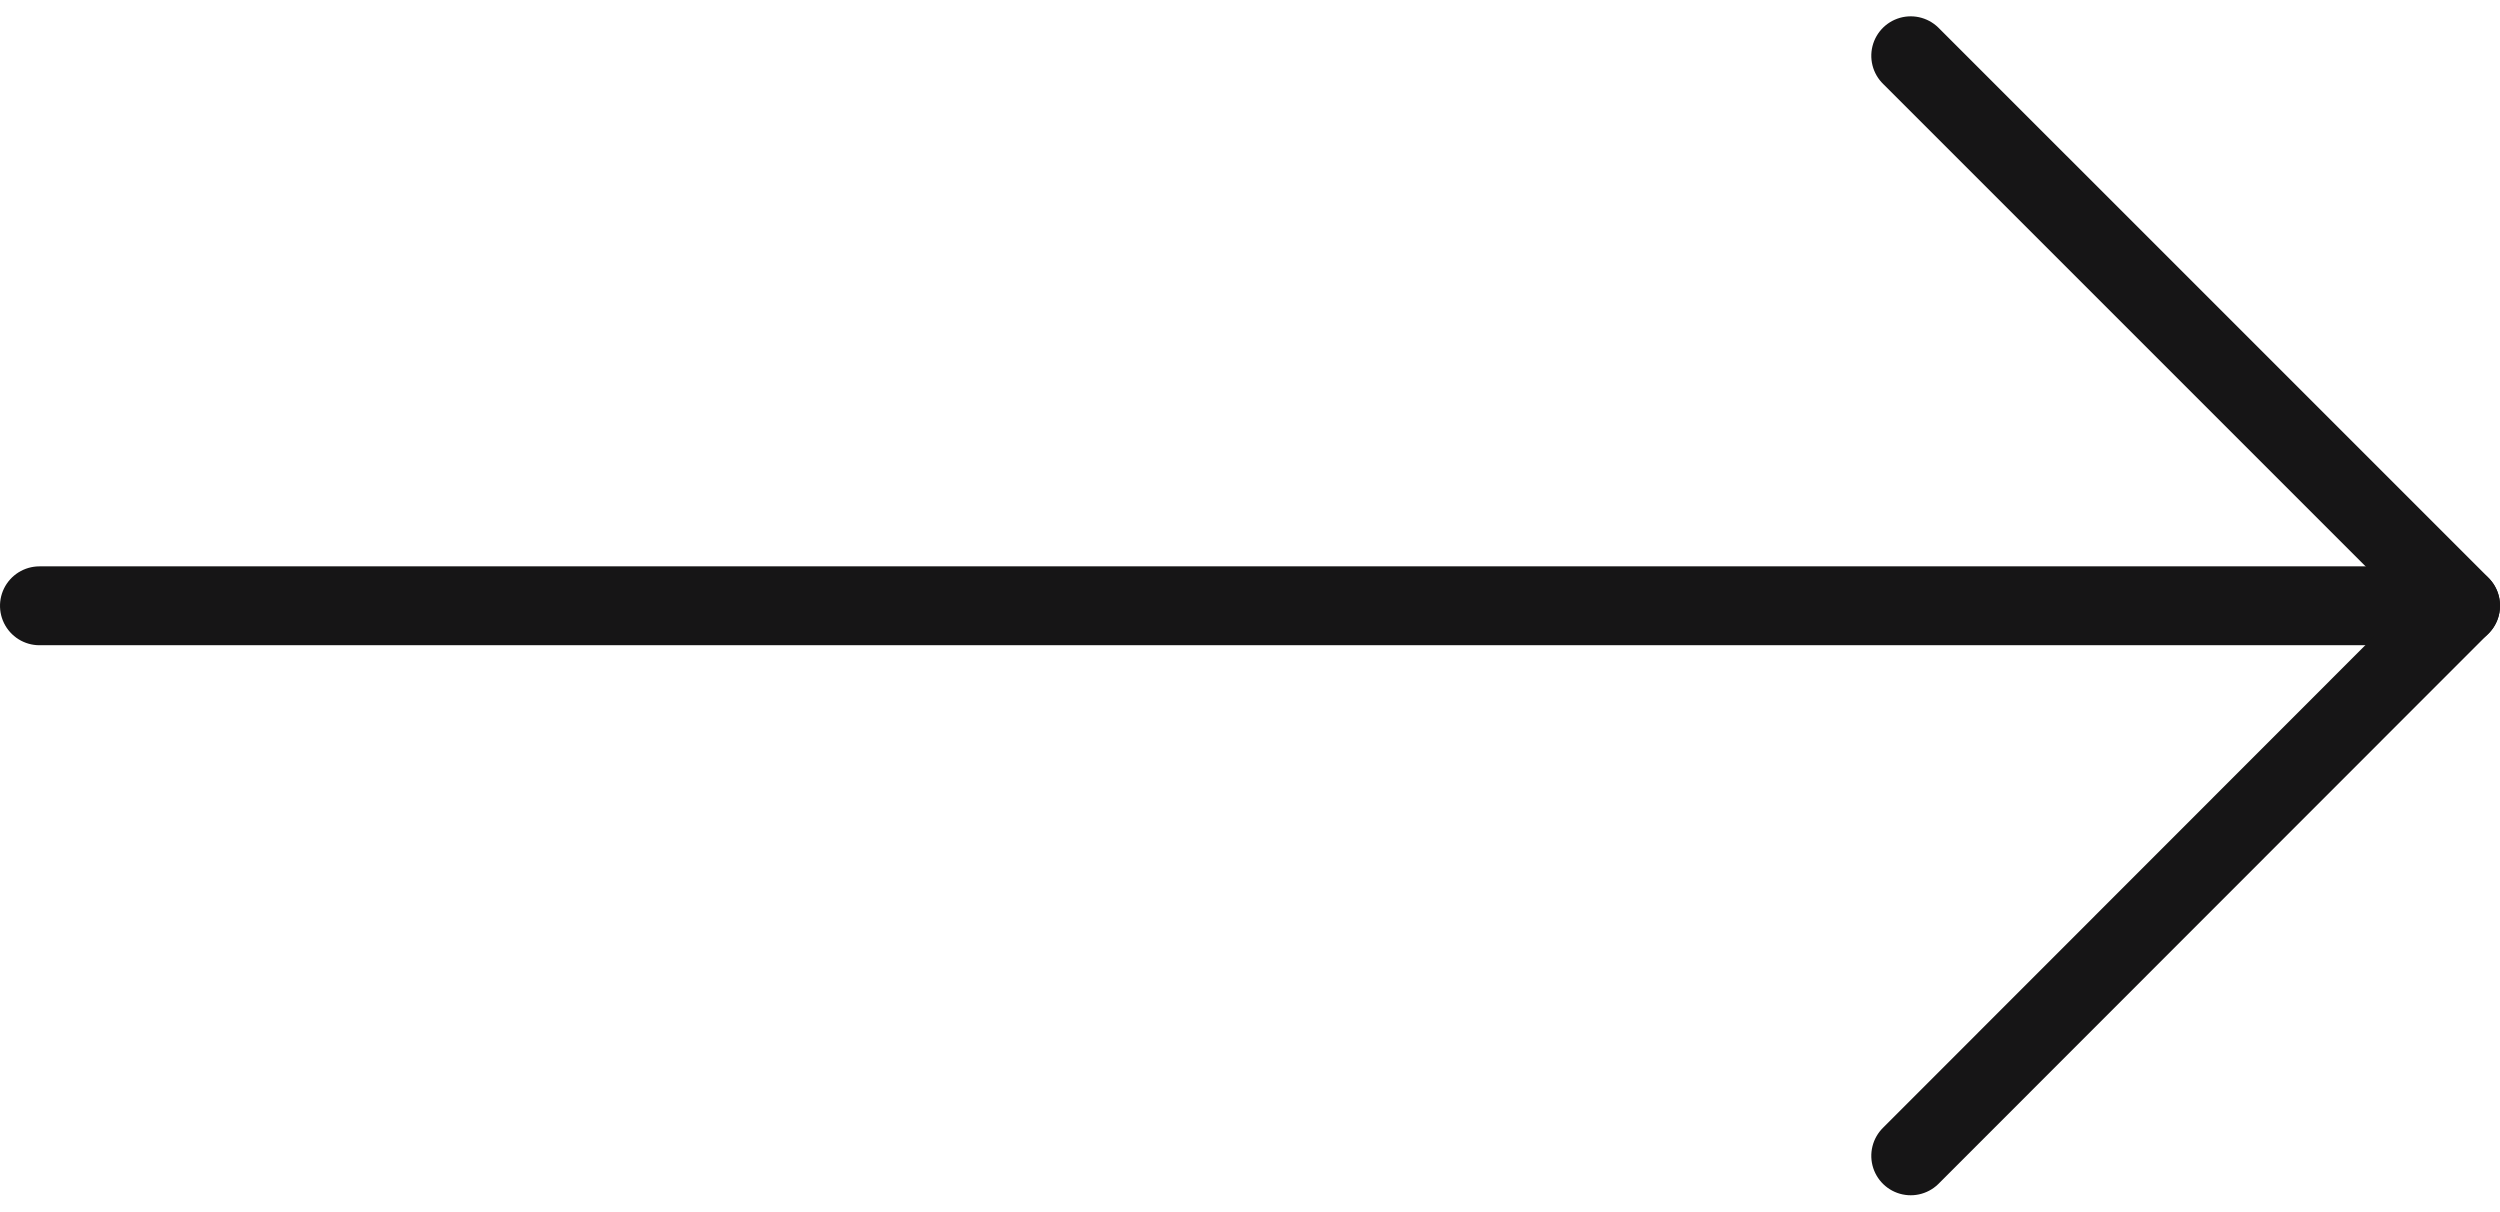
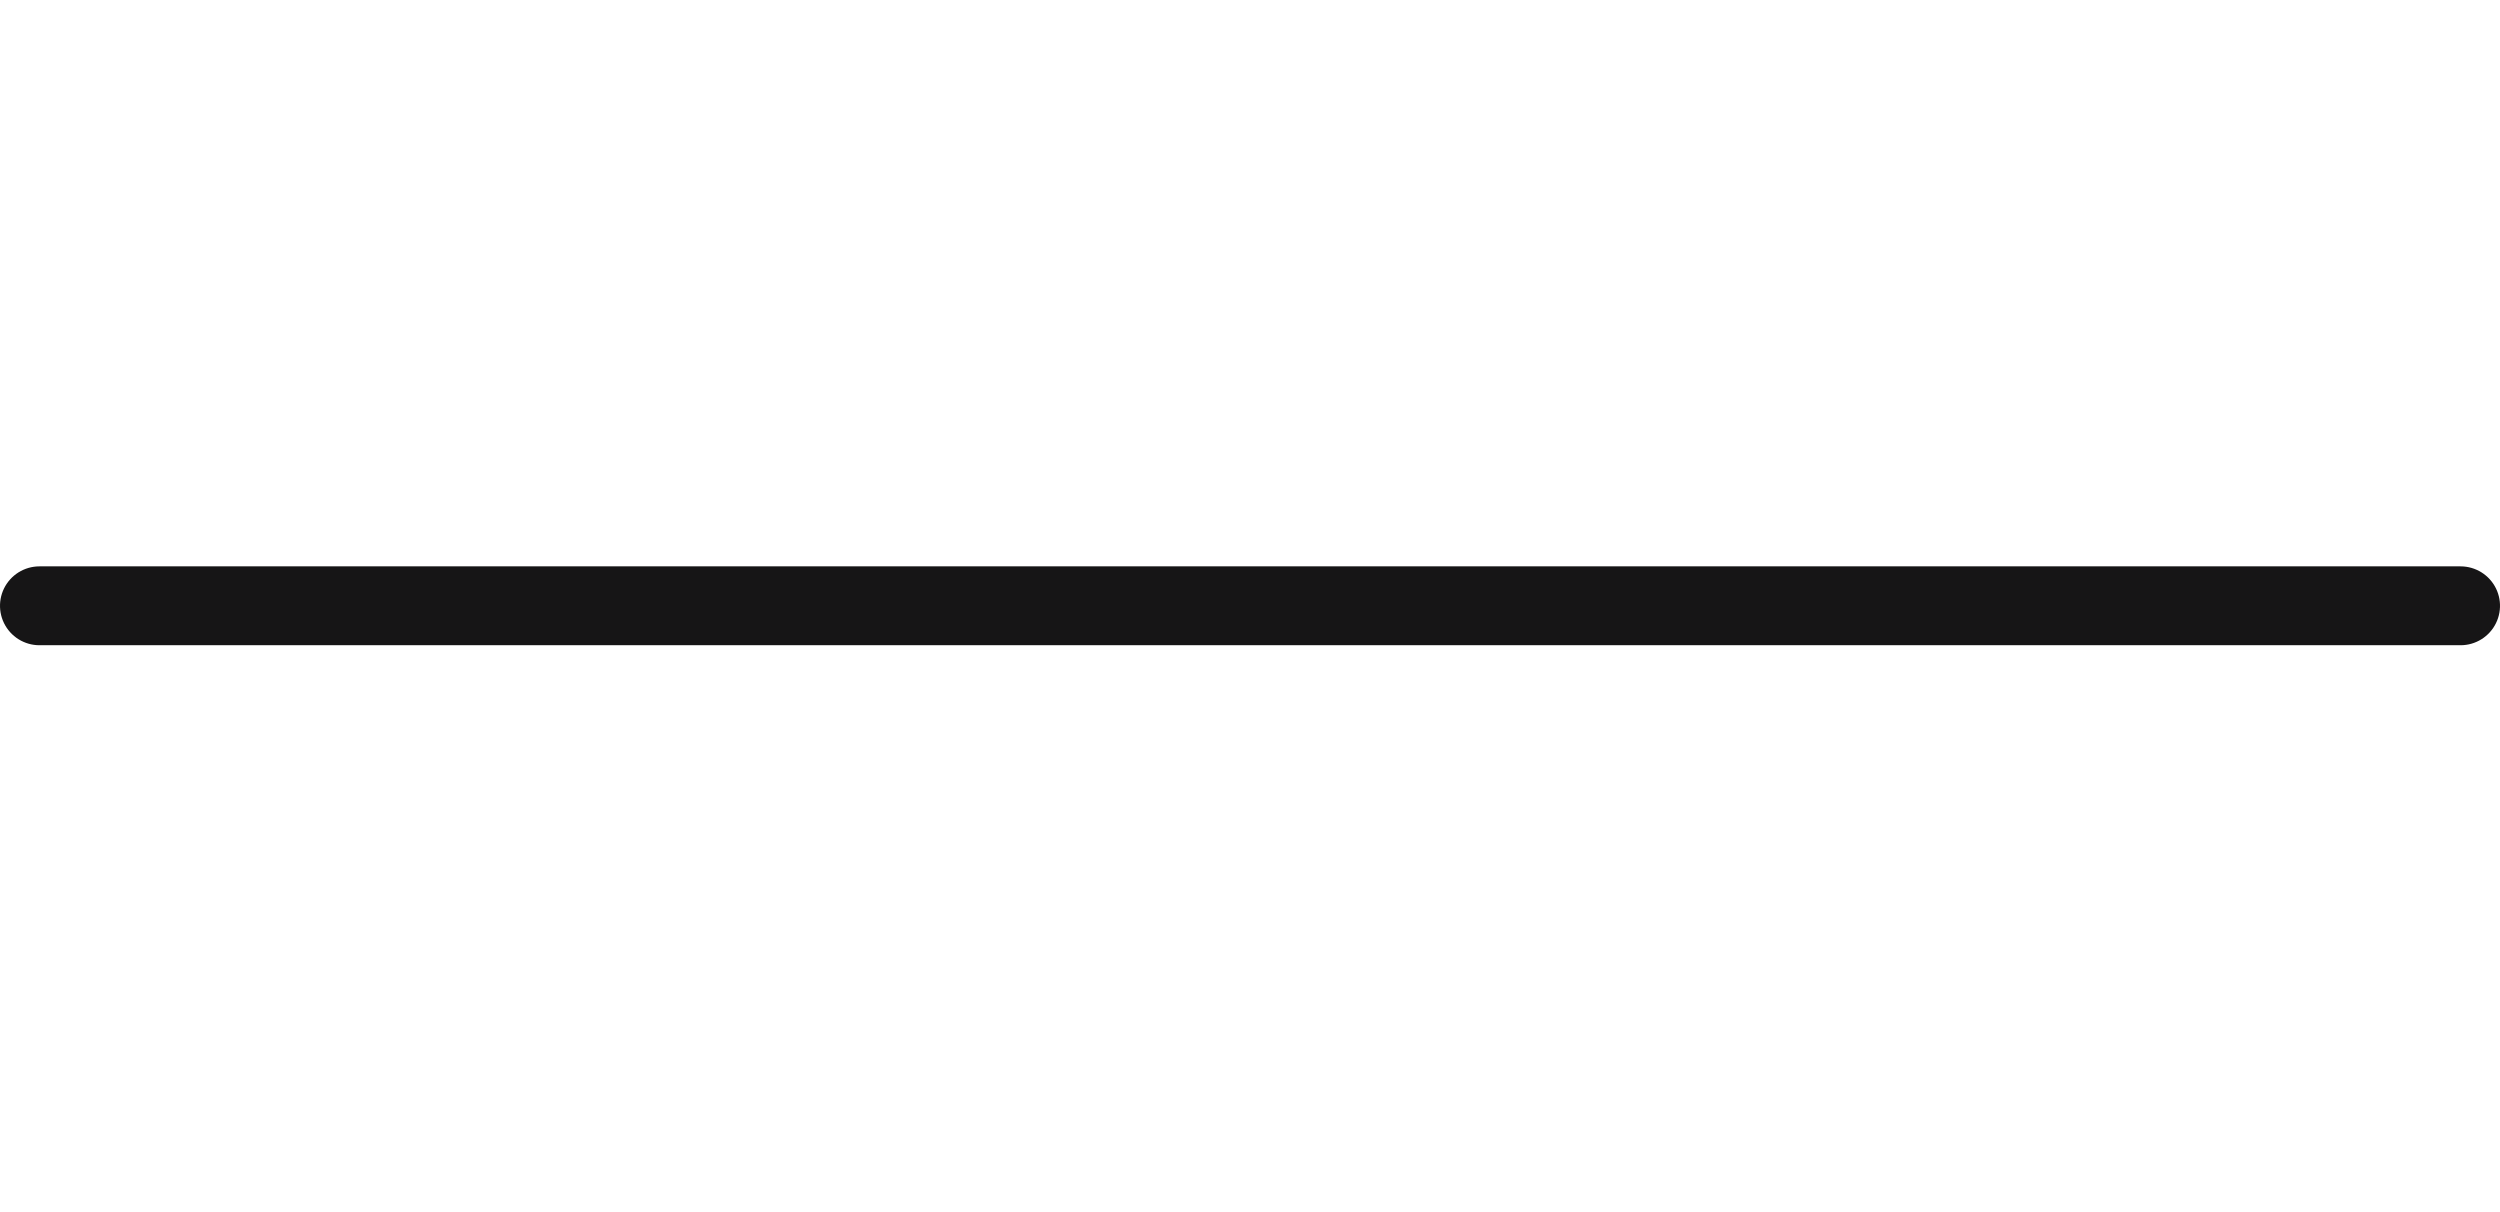
<svg xmlns="http://www.w3.org/2000/svg" width="63.396" height="30.724" viewBox="0 0 63.396 30.724">
  <g id="Group_16" data-name="Group 16" transform="translate(-829.206 1270.766) rotate(-90)">
    <line id="Line_7" data-name="Line 7" y2="61.396" transform="translate(1255.404 830.206)" fill="none" stroke="#161516" stroke-linecap="round" stroke-linejoin="round" stroke-width="2" />
-     <path id="Path_6" data-name="Path 6" d="M50.544,37.6,36.6,51.544,22.648,37.6" transform="translate(1218.808 840.059)" fill="none" stroke="#161516" stroke-linecap="round" stroke-linejoin="round" stroke-width="2" />
  </g>
</svg>